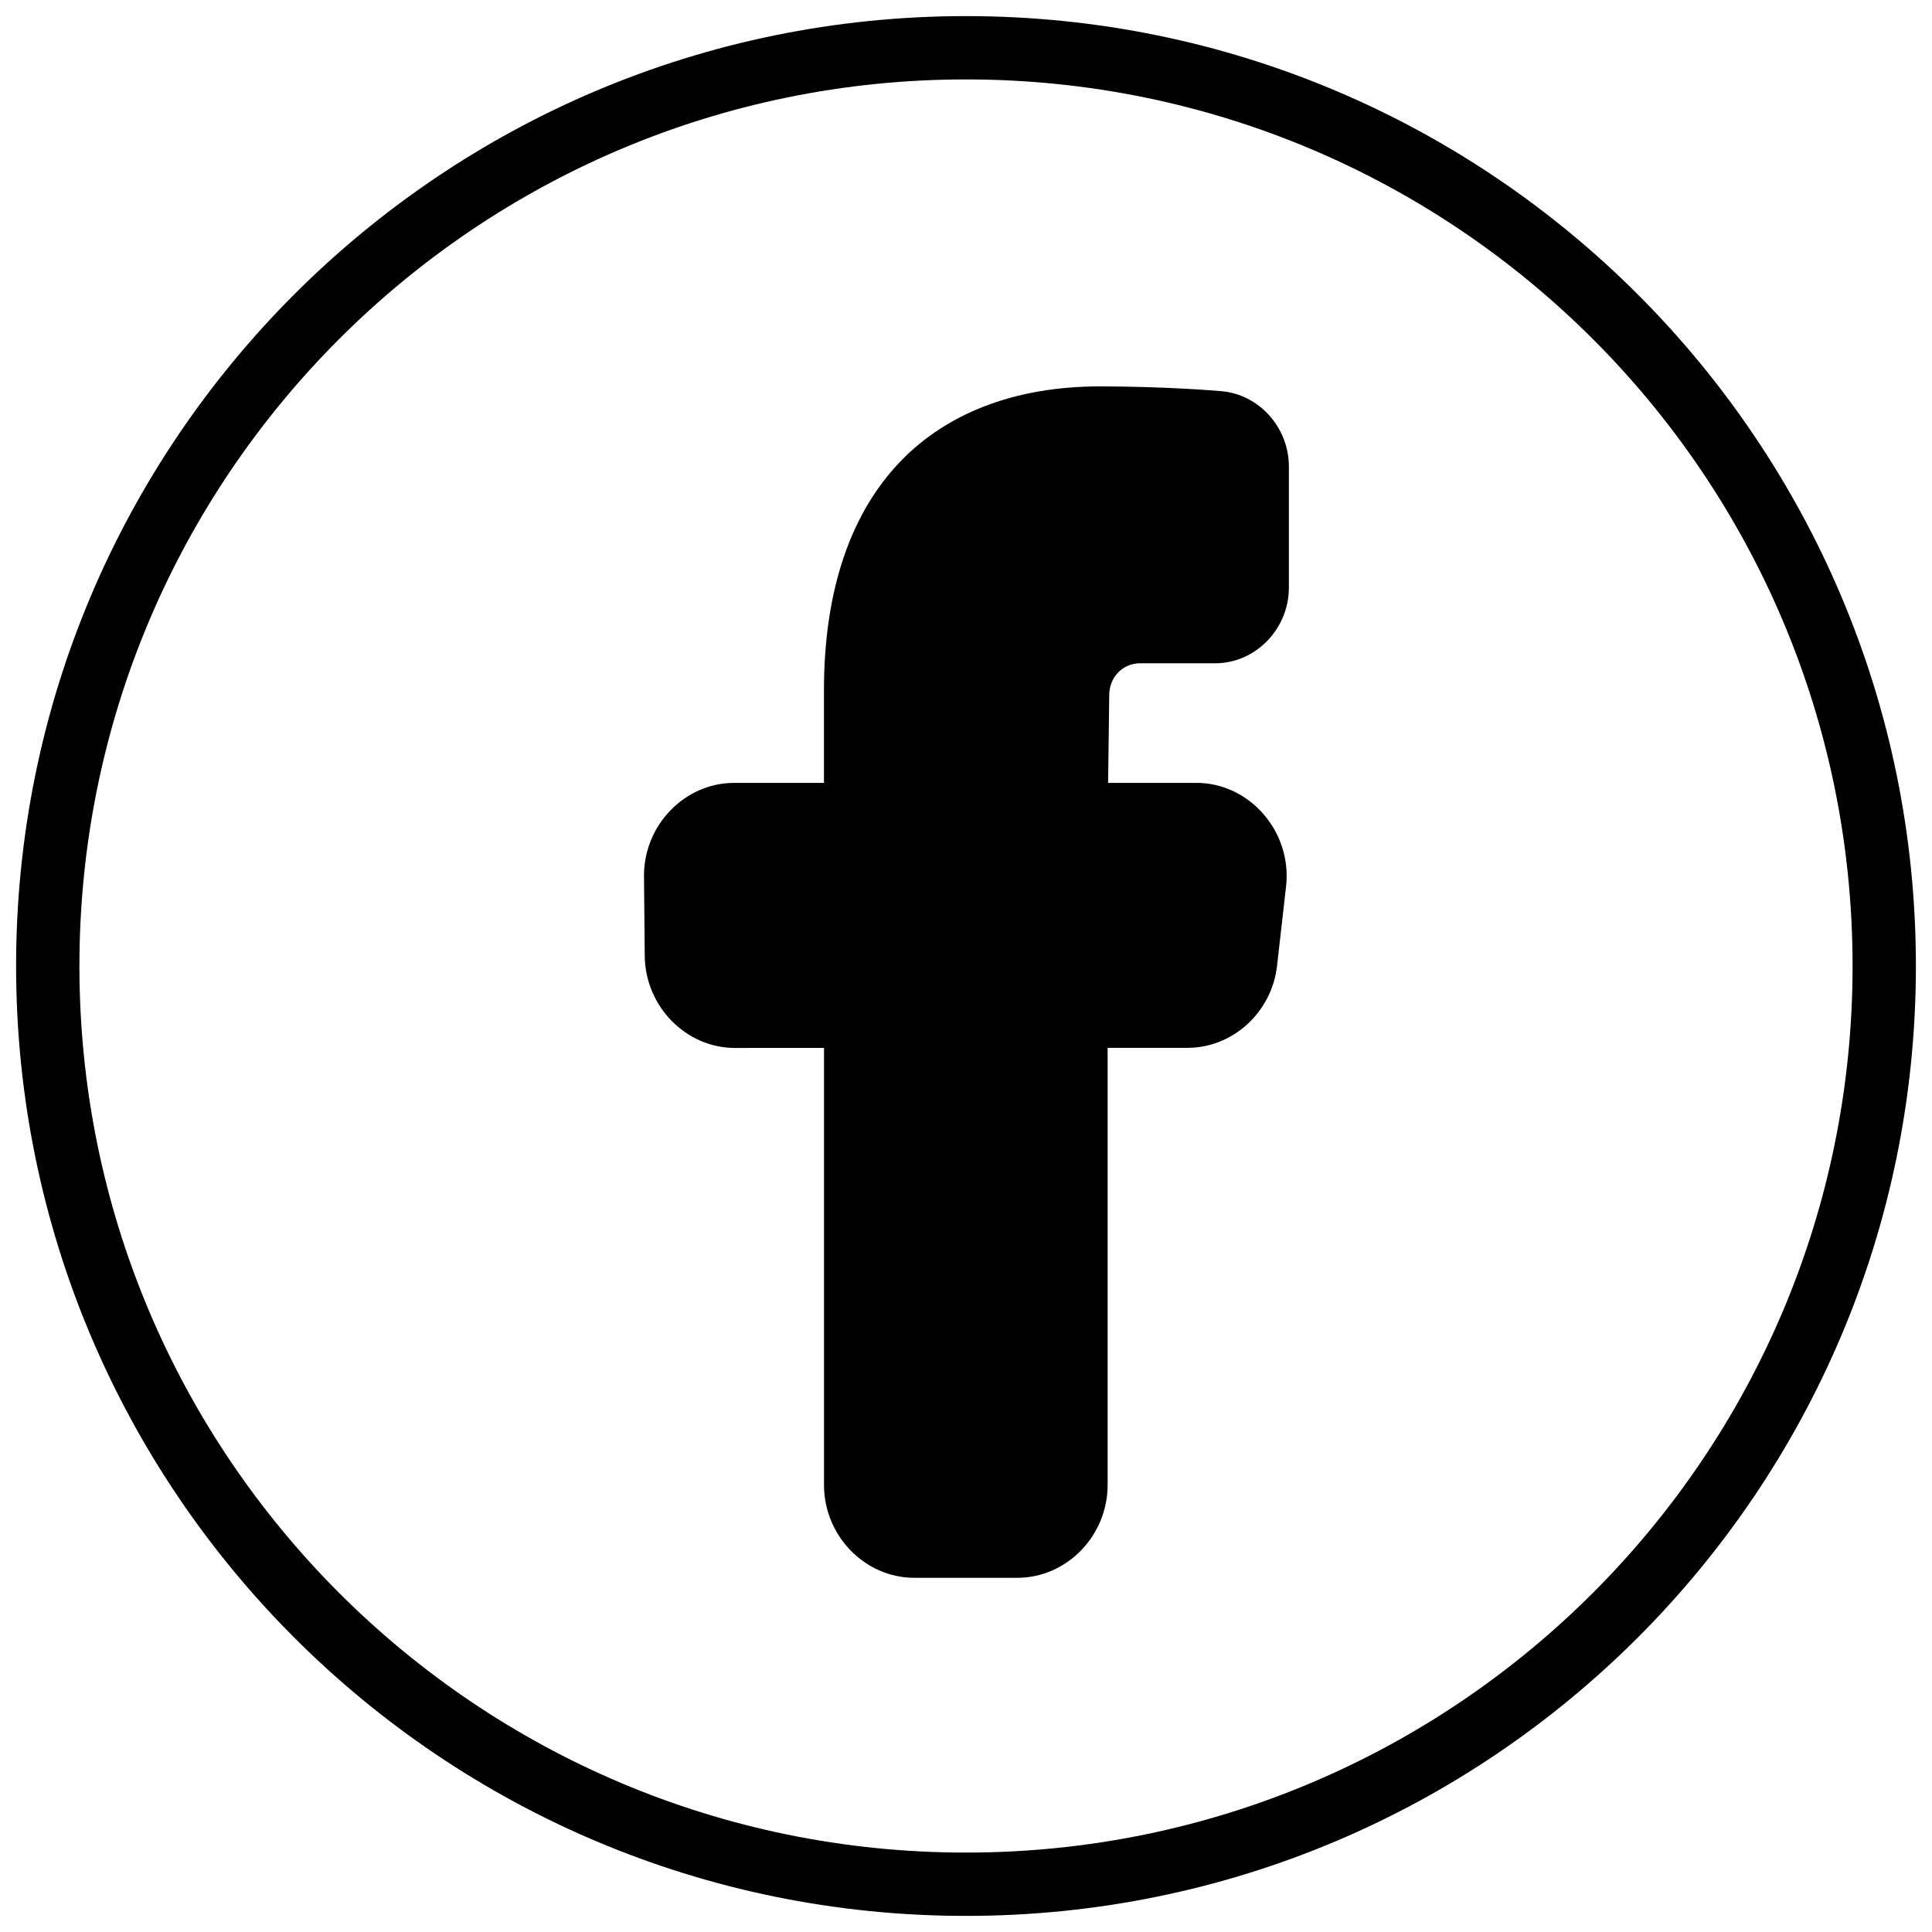
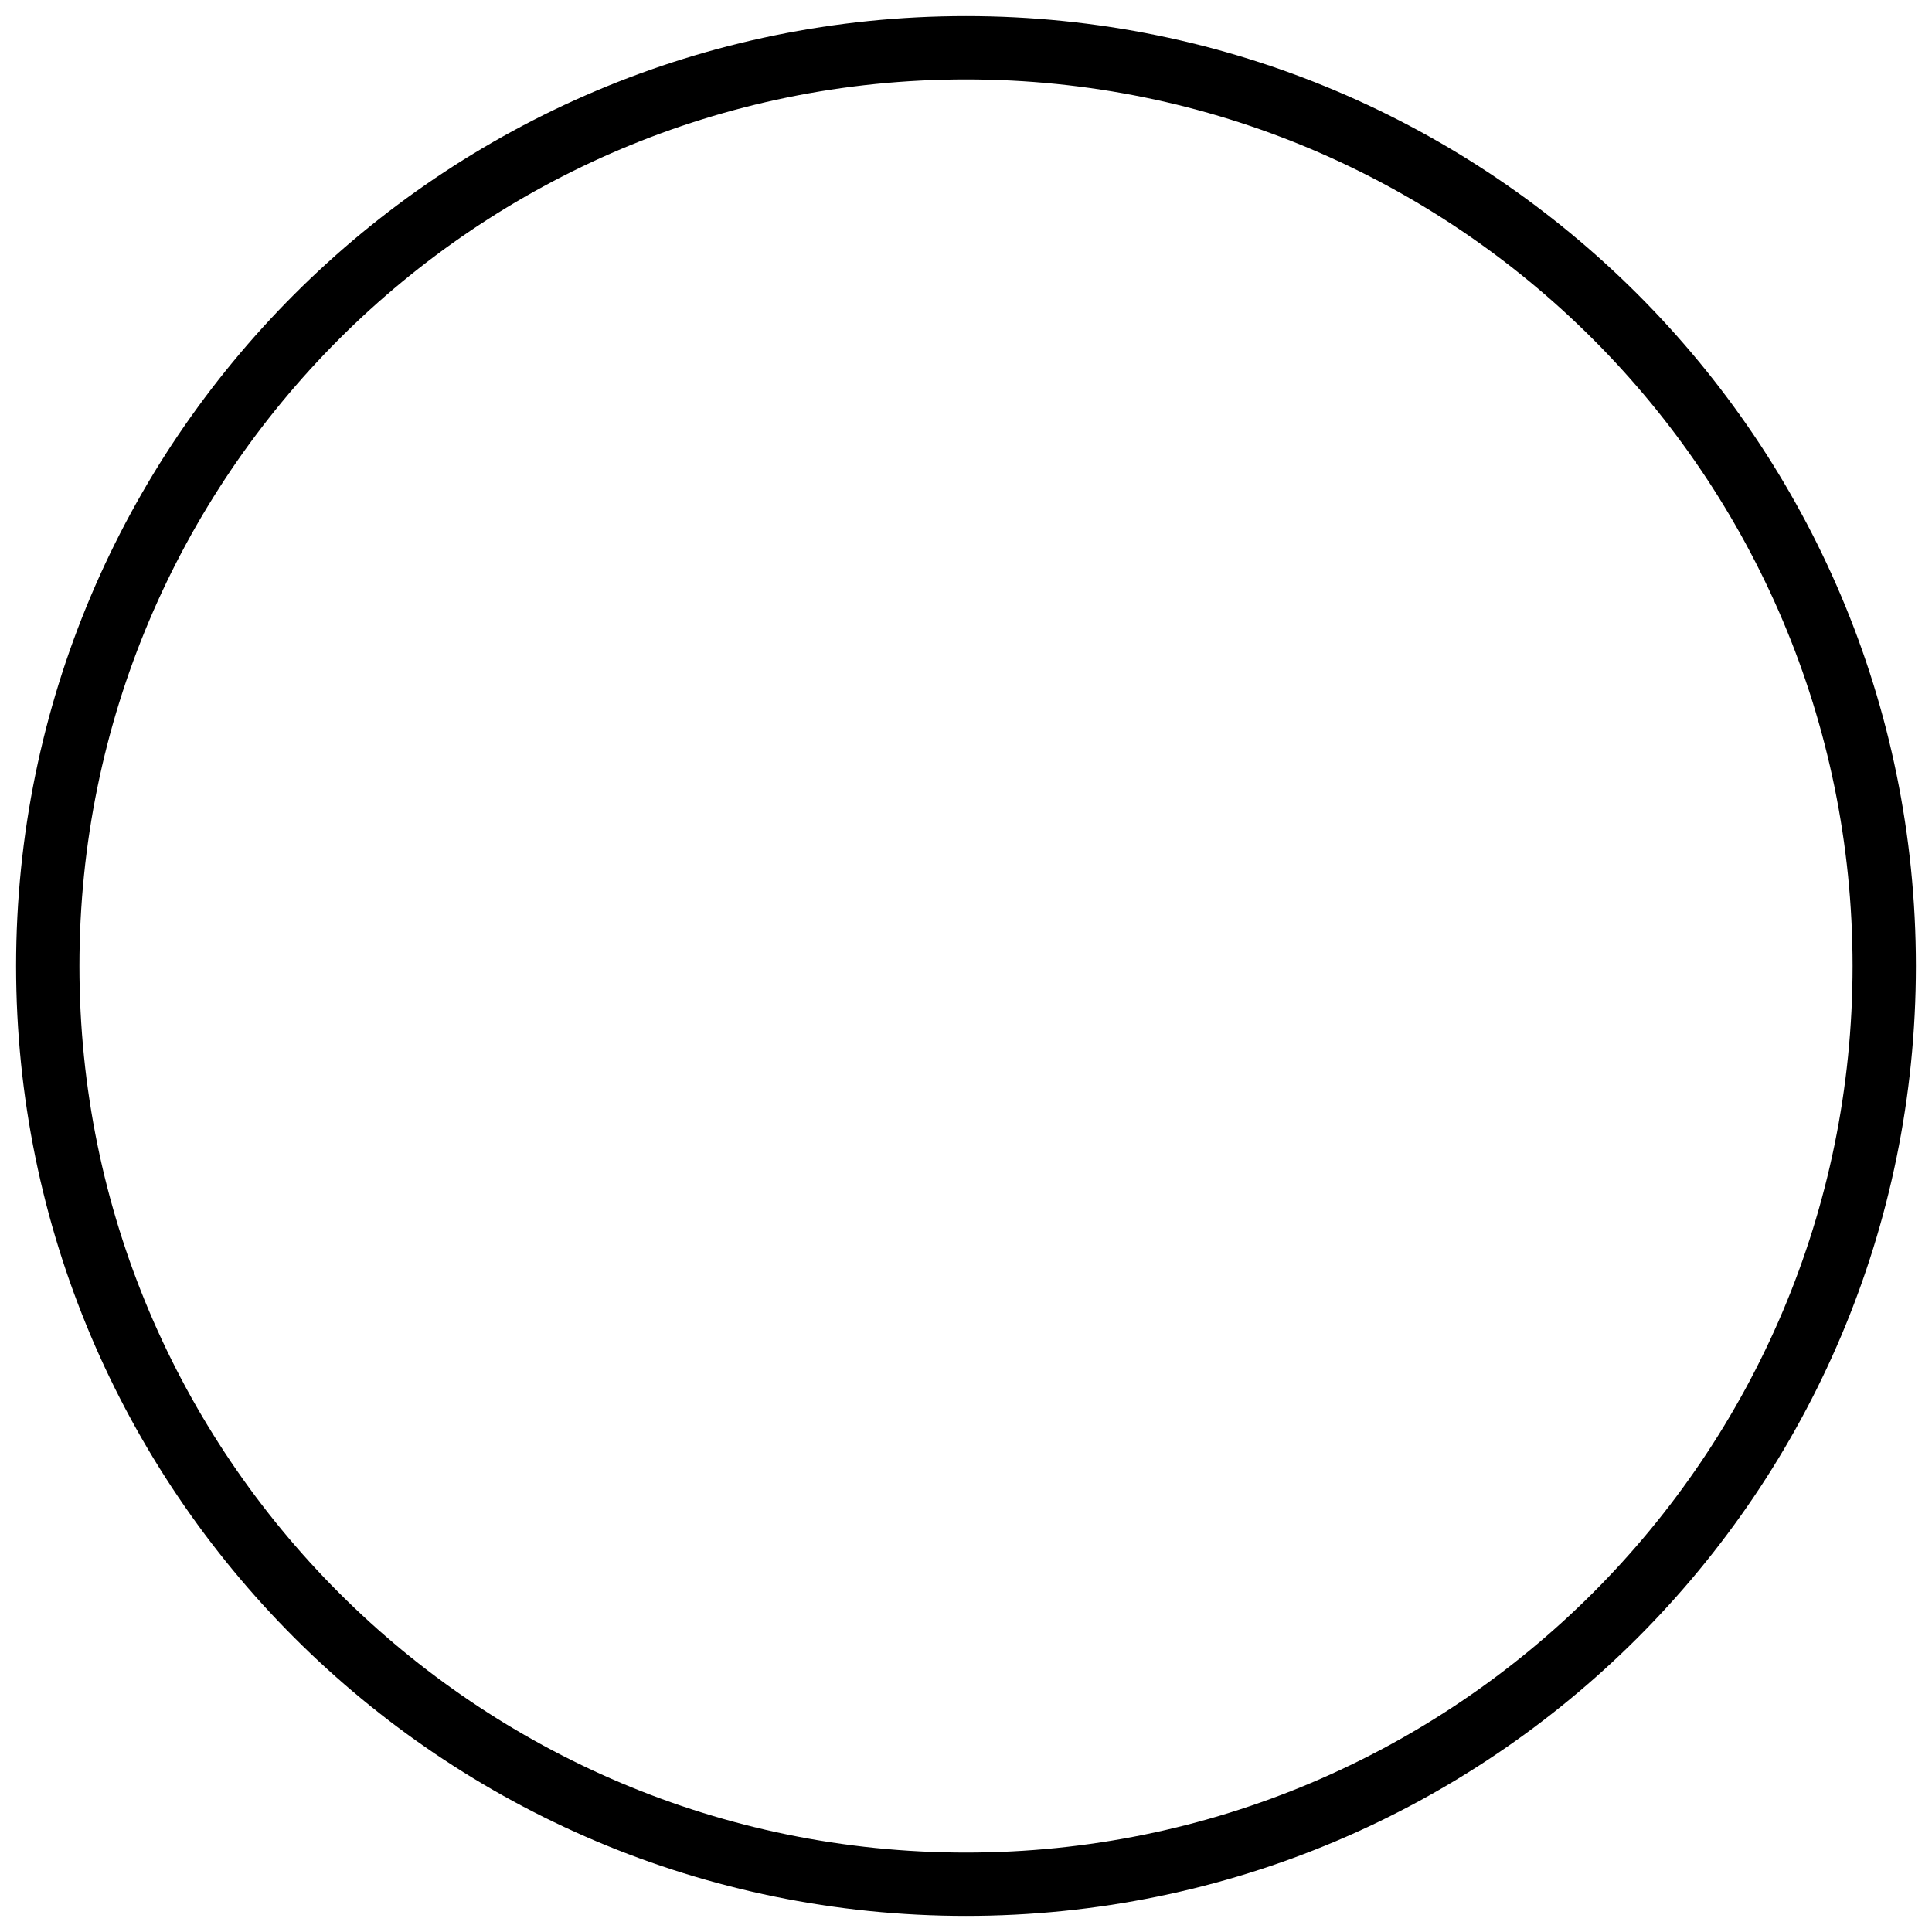
<svg xmlns="http://www.w3.org/2000/svg" width="120" height="120" viewBox="0 0 120 120" fill="none">
-   <path d="M68.299 24C63.047 24 58.591 25.671 55.588 29.024C52.585 32.377 51.178 37.159 51.178 42.866V48.626H45.605C42.518 48.626 39.97 51.267 40 54.441L40.047 59.385V59.388C40.083 62.518 42.61 65.093 45.658 65.09L51.181 65.087V92.24C51.181 95.391 53.719 98 56.786 98H63.191C66.258 98 68.796 95.391 68.796 92.24V65.084H73.753C76.578 65.084 78.992 62.873 79.32 59.989L79.88 55.052C80.262 51.672 77.625 48.626 74.313 48.626H68.827L68.896 43.216C68.896 43.205 68.896 43.195 68.896 43.184C68.896 42.055 69.731 41.197 70.829 41.197H75.486C77.981 41.197 80.055 39.065 80.055 36.501V28.979C80.055 26.567 78.229 24.515 75.895 24.299H75.889C75.434 24.258 72.283 24 68.299 24Z" fill="black" />
  <path fill-rule="evenodd" clip-rule="evenodd" d="M60 115.067C90.412 115.067 115.067 90.412 115.067 60C115.067 29.587 90.412 4.933 60 4.933C29.587 4.933 4.933 29.587 4.933 60C4.933 90.412 29.587 115.067 60 115.067ZM60 119C92.585 119 119 92.585 119 60C119 27.415 92.585 1 60 1C27.415 1 1 27.415 1 60C1 92.585 27.415 119 60 119Z" fill="black" />
</svg>